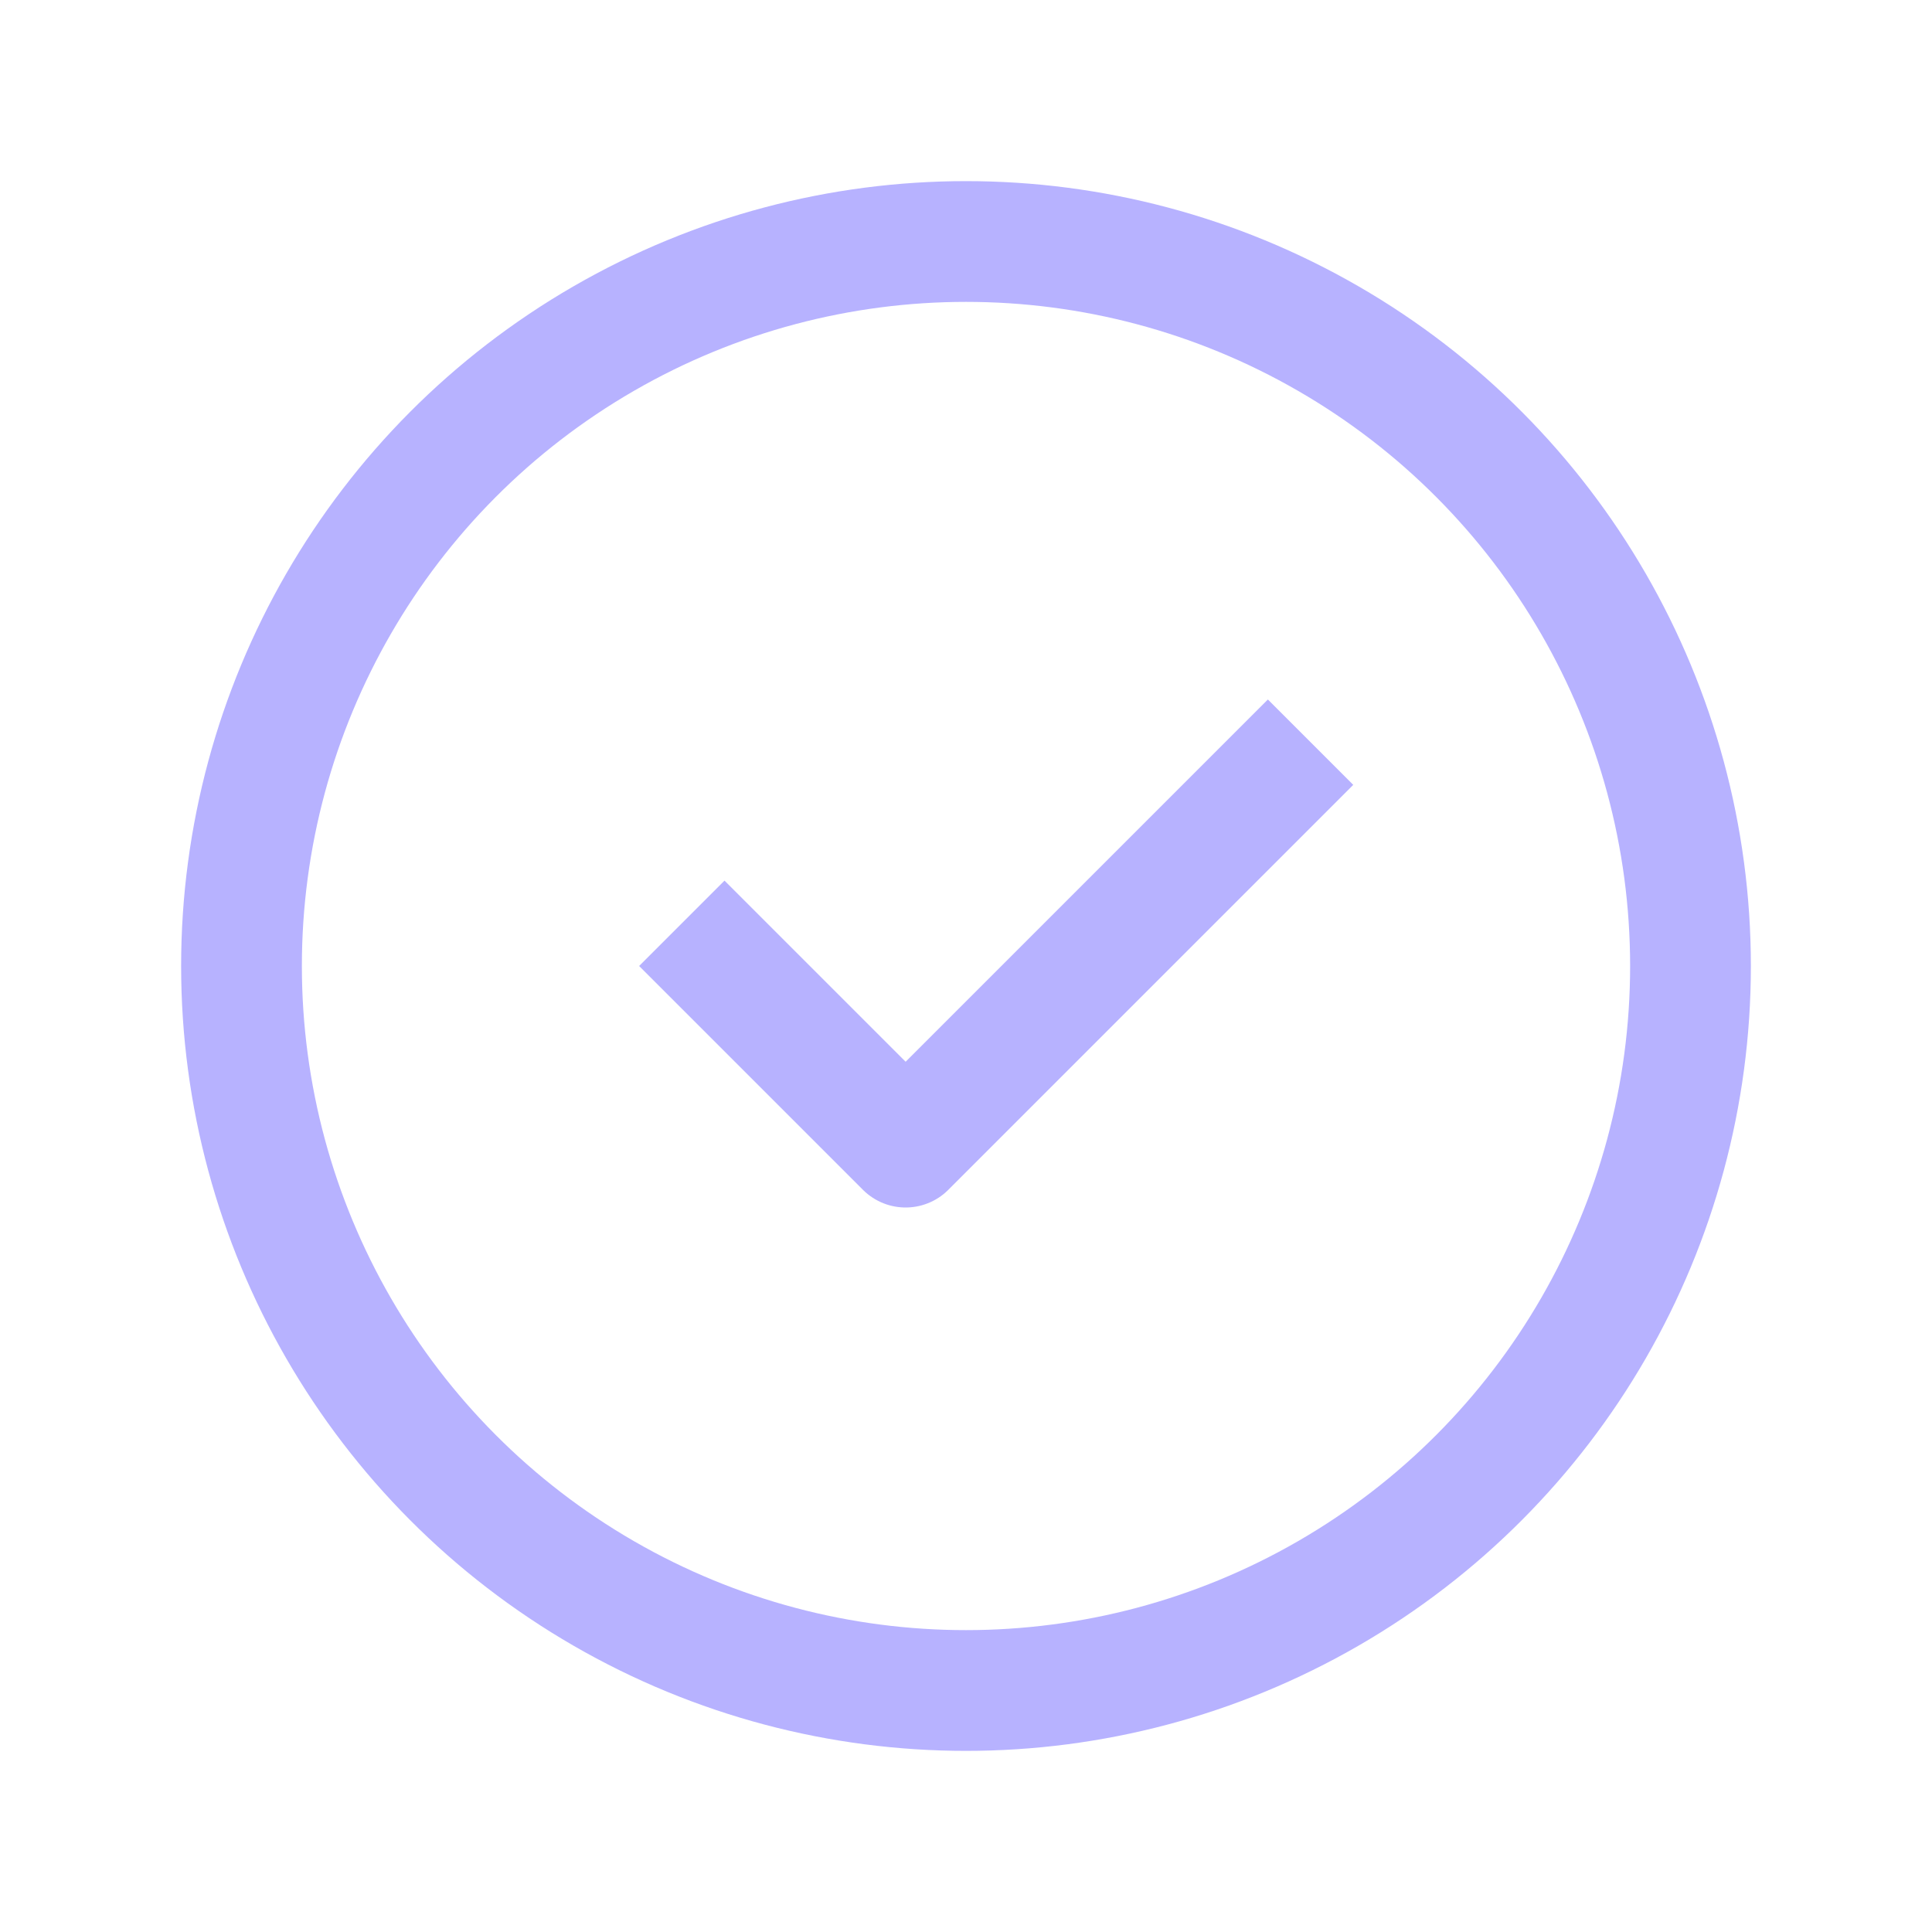
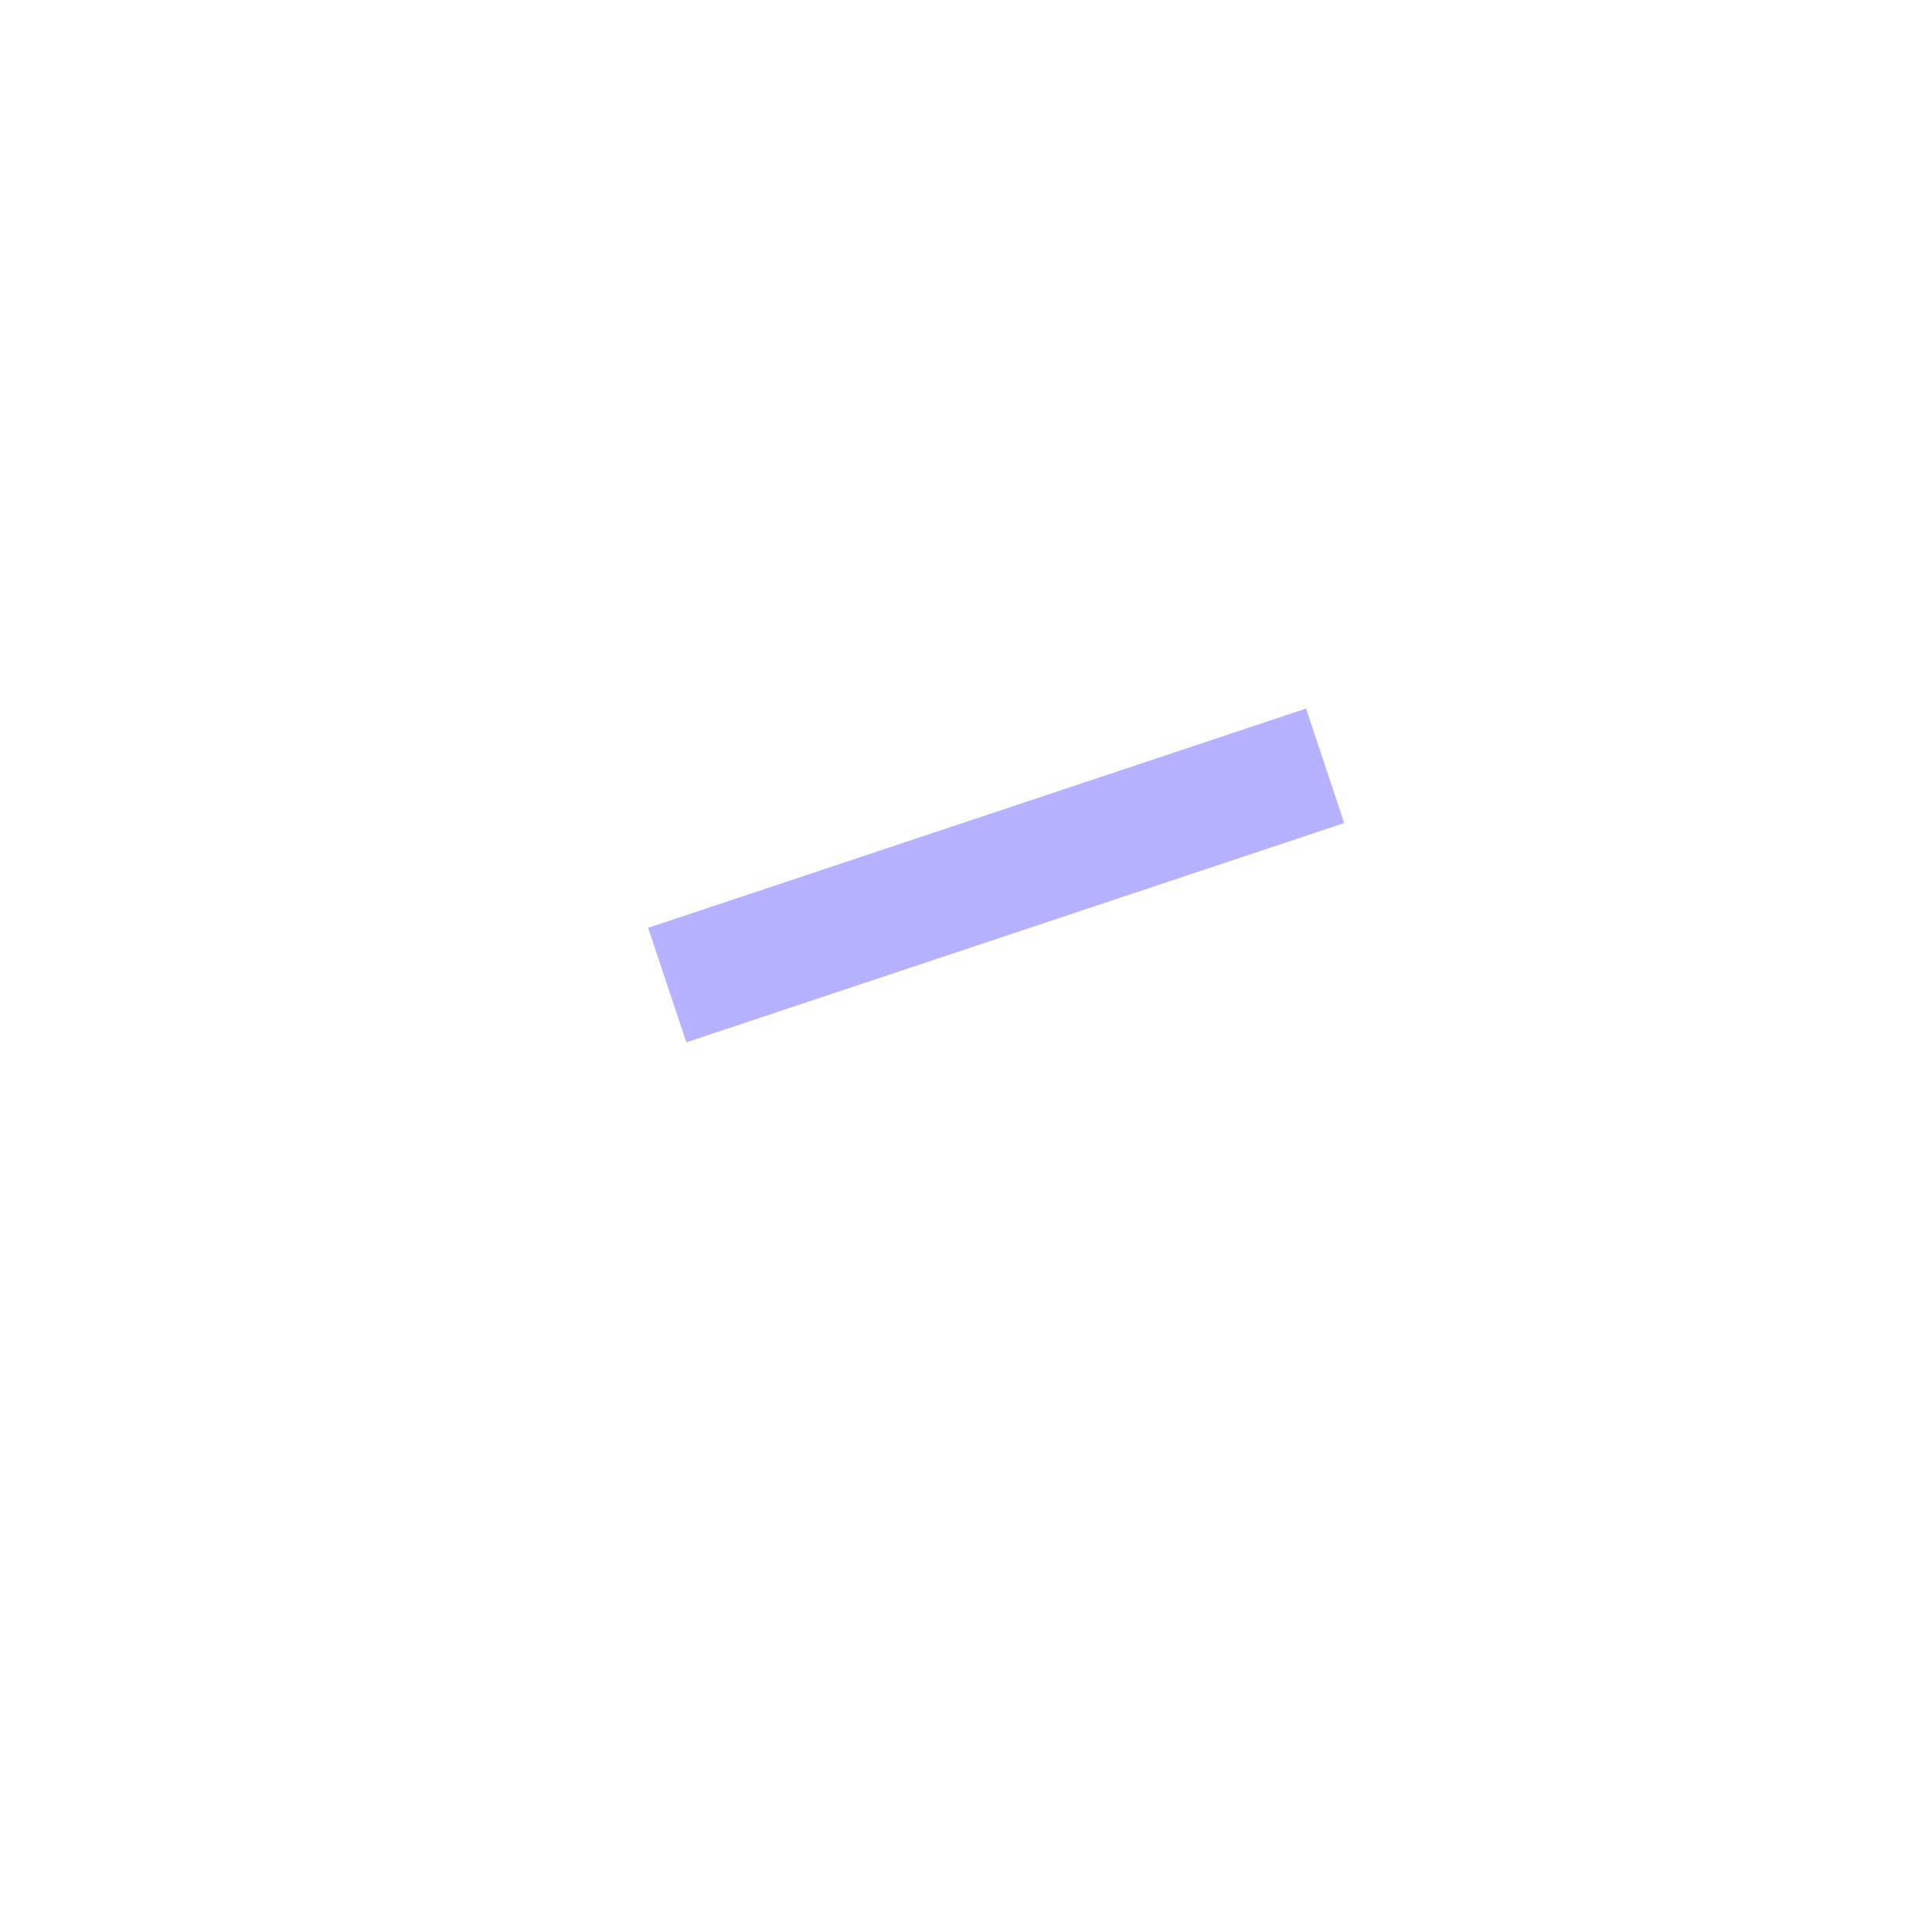
<svg xmlns="http://www.w3.org/2000/svg" width="32" height="32" viewBox="0 0 32 32" fill="none">
-   <path d="M12 16L15 19L21 13" stroke="#B7B2FF" stroke-width="2" stroke-linecap="square" stroke-linejoin="round" />
-   <circle cx="16" cy="16" r="12" stroke="#B7B2FF" stroke-width="2" stroke-linecap="round" />
+   <path d="M12 16L21 13" stroke="#B7B2FF" stroke-width="2" stroke-linecap="square" stroke-linejoin="round" />
</svg>